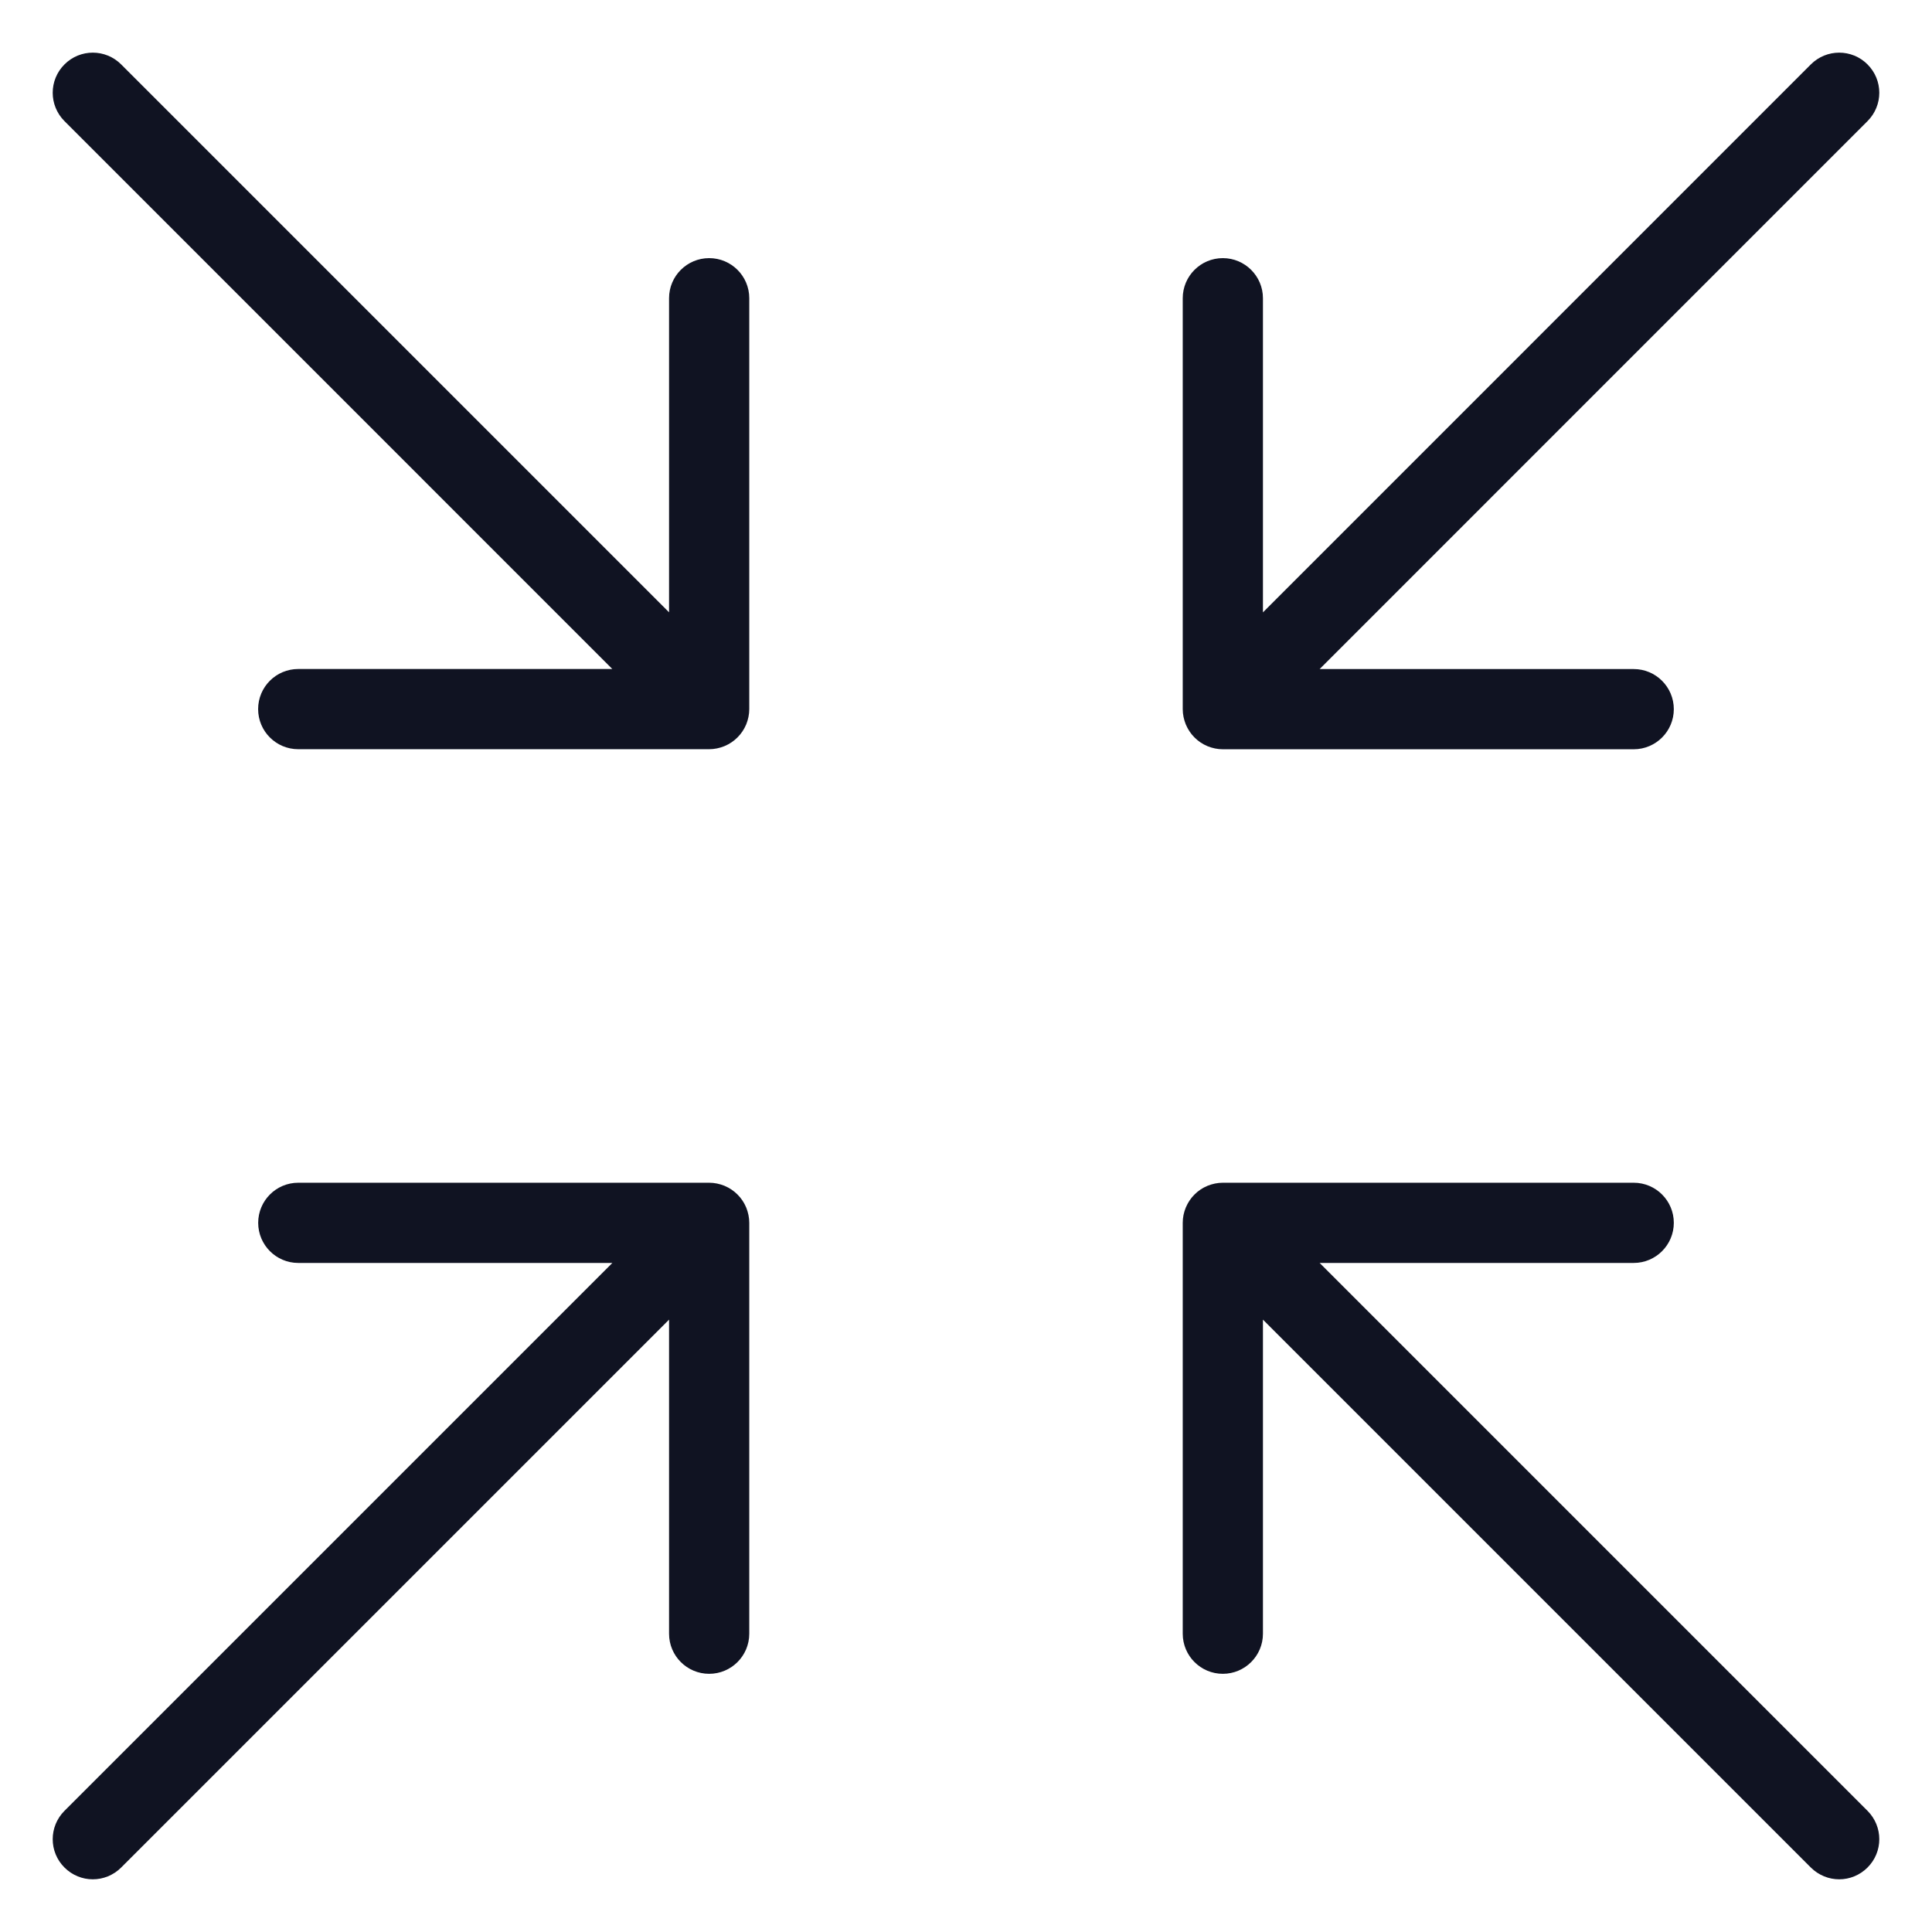
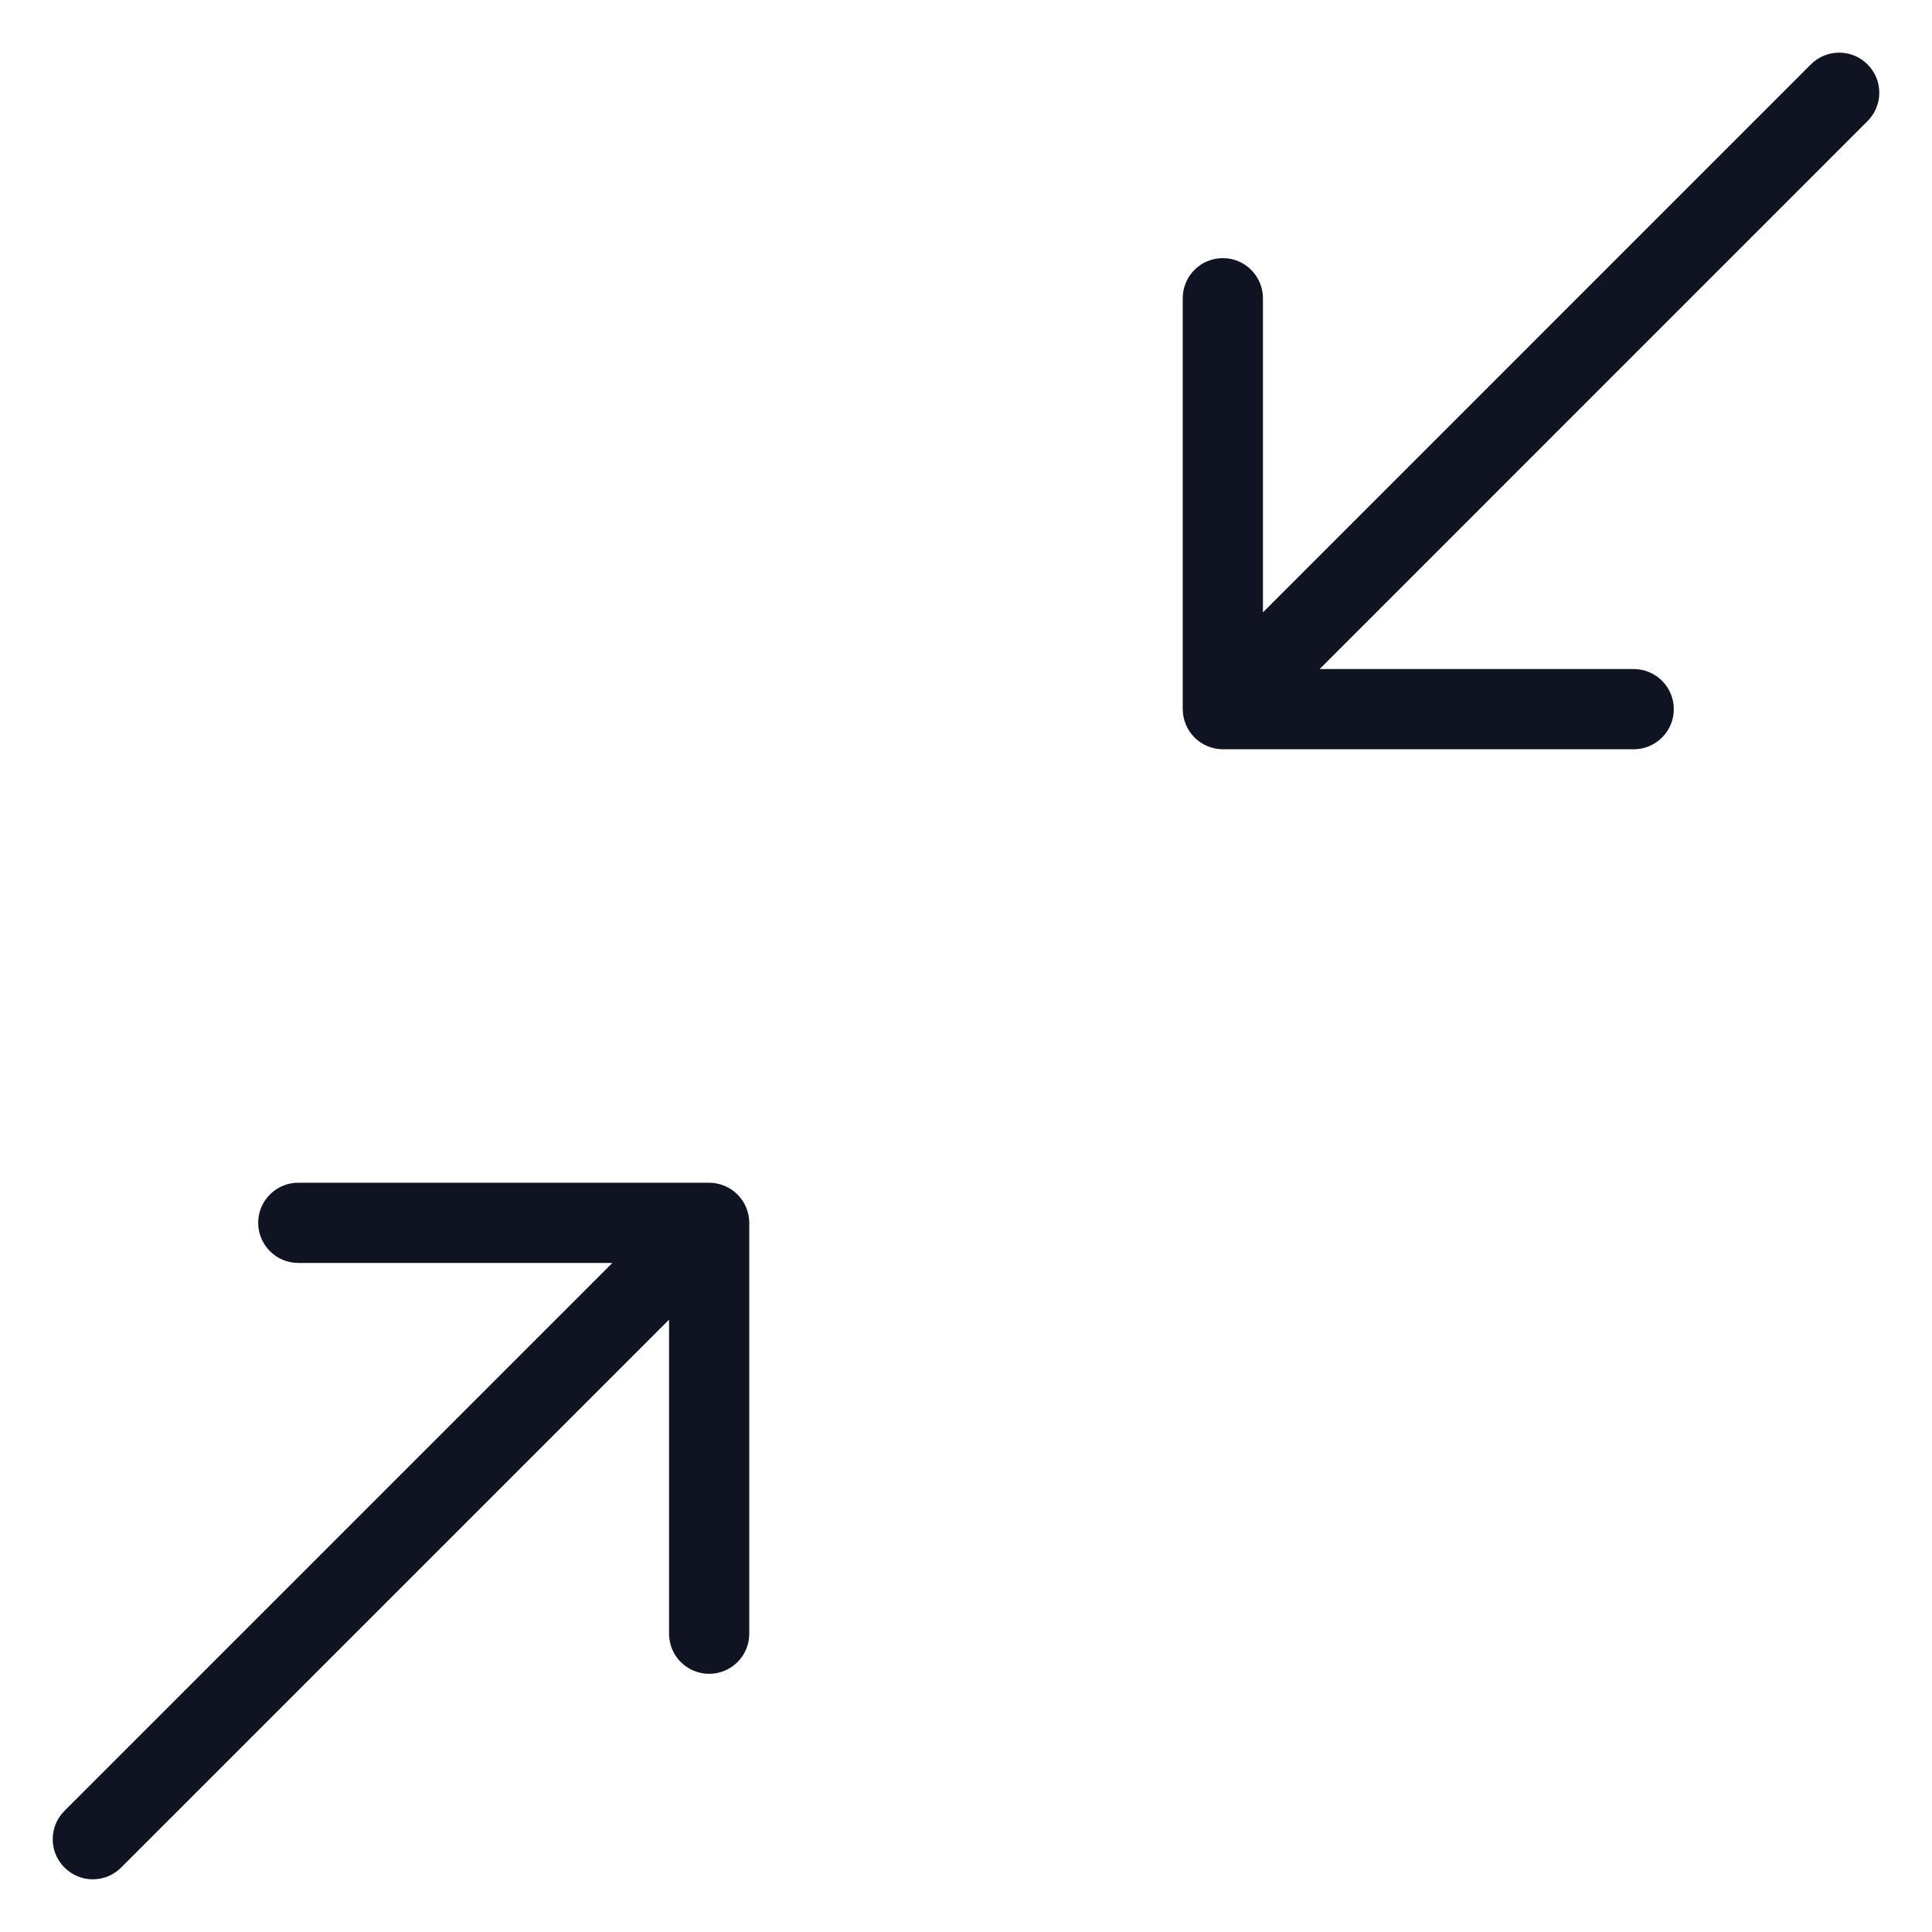
<svg xmlns="http://www.w3.org/2000/svg" width="33" height="33" viewBox="0 0 33 33" fill="none">
-   <path d="M22.299 21.472H27.905C28.228 21.472 28.49 21.209 28.49 20.887C28.49 20.564 28.228 20.302 27.905 20.302H20.887C20.811 20.302 20.735 20.318 20.663 20.347C20.52 20.406 20.407 20.52 20.347 20.663C20.317 20.735 20.302 20.81 20.302 20.887V27.905C20.302 28.228 20.564 28.49 20.887 28.49C21.209 28.49 21.472 28.228 21.472 27.905V22.299L31.001 31.828C31.116 31.942 31.265 32 31.415 32C31.565 32 31.714 31.942 31.828 31.828C32.057 31.6 32.057 31.23 31.828 31.001L22.299 21.472Z" fill="#101322" stroke="#101322" stroke-width="0.2" />
-   <path d="M10.7 11.527H5.094C4.771 11.527 4.509 11.789 4.509 12.112C4.509 12.435 4.771 12.697 5.094 12.697H12.113C12.189 12.697 12.265 12.681 12.336 12.652C12.479 12.593 12.593 12.479 12.653 12.336C12.682 12.264 12.698 12.188 12.698 12.112V5.093C12.698 4.771 12.436 4.509 12.113 4.509C11.79 4.509 11.528 4.771 11.528 5.093V10.7L1.999 1.171C1.77 0.942 1.4 0.942 1.172 1.171C0.943 1.4 0.943 1.769 1.172 1.998L10.7 11.527Z" fill="#101322" stroke="#101322" stroke-width="0.2" />
  <path d="M12.337 20.347C12.265 20.318 12.189 20.302 12.113 20.302H5.094C4.772 20.302 4.51 20.564 4.51 20.887C4.51 21.209 4.772 21.472 5.094 21.472H10.701L1.172 31.001C0.943 31.23 0.943 31.6 1.172 31.828C1.286 31.942 1.435 32 1.585 32C1.735 32 1.885 31.942 1.999 31.828L11.528 22.299V27.905C11.528 28.228 11.79 28.49 12.113 28.49C12.436 28.49 12.698 28.228 12.698 27.905V20.887C12.698 20.811 12.682 20.735 12.653 20.663C12.594 20.52 12.48 20.407 12.337 20.347Z" fill="#101322" stroke="#101322" stroke-width="0.2" />
  <path d="M20.663 12.653C20.735 12.682 20.811 12.698 20.887 12.698H27.905C28.228 12.698 28.49 12.436 28.49 12.113C28.49 11.79 28.228 11.528 27.905 11.528H22.299L31.828 1.998C32.057 1.769 32.057 1.4 31.828 1.171C31.6 0.942 31.23 0.942 31.001 1.171L21.472 10.701V5.094C21.472 4.771 21.209 4.509 20.887 4.509C20.564 4.509 20.302 4.771 20.302 5.094V12.113C20.302 12.189 20.318 12.265 20.347 12.336C20.407 12.48 20.52 12.593 20.663 12.653Z" fill="#101322" stroke="#101322" stroke-width="0.2" />
</svg>